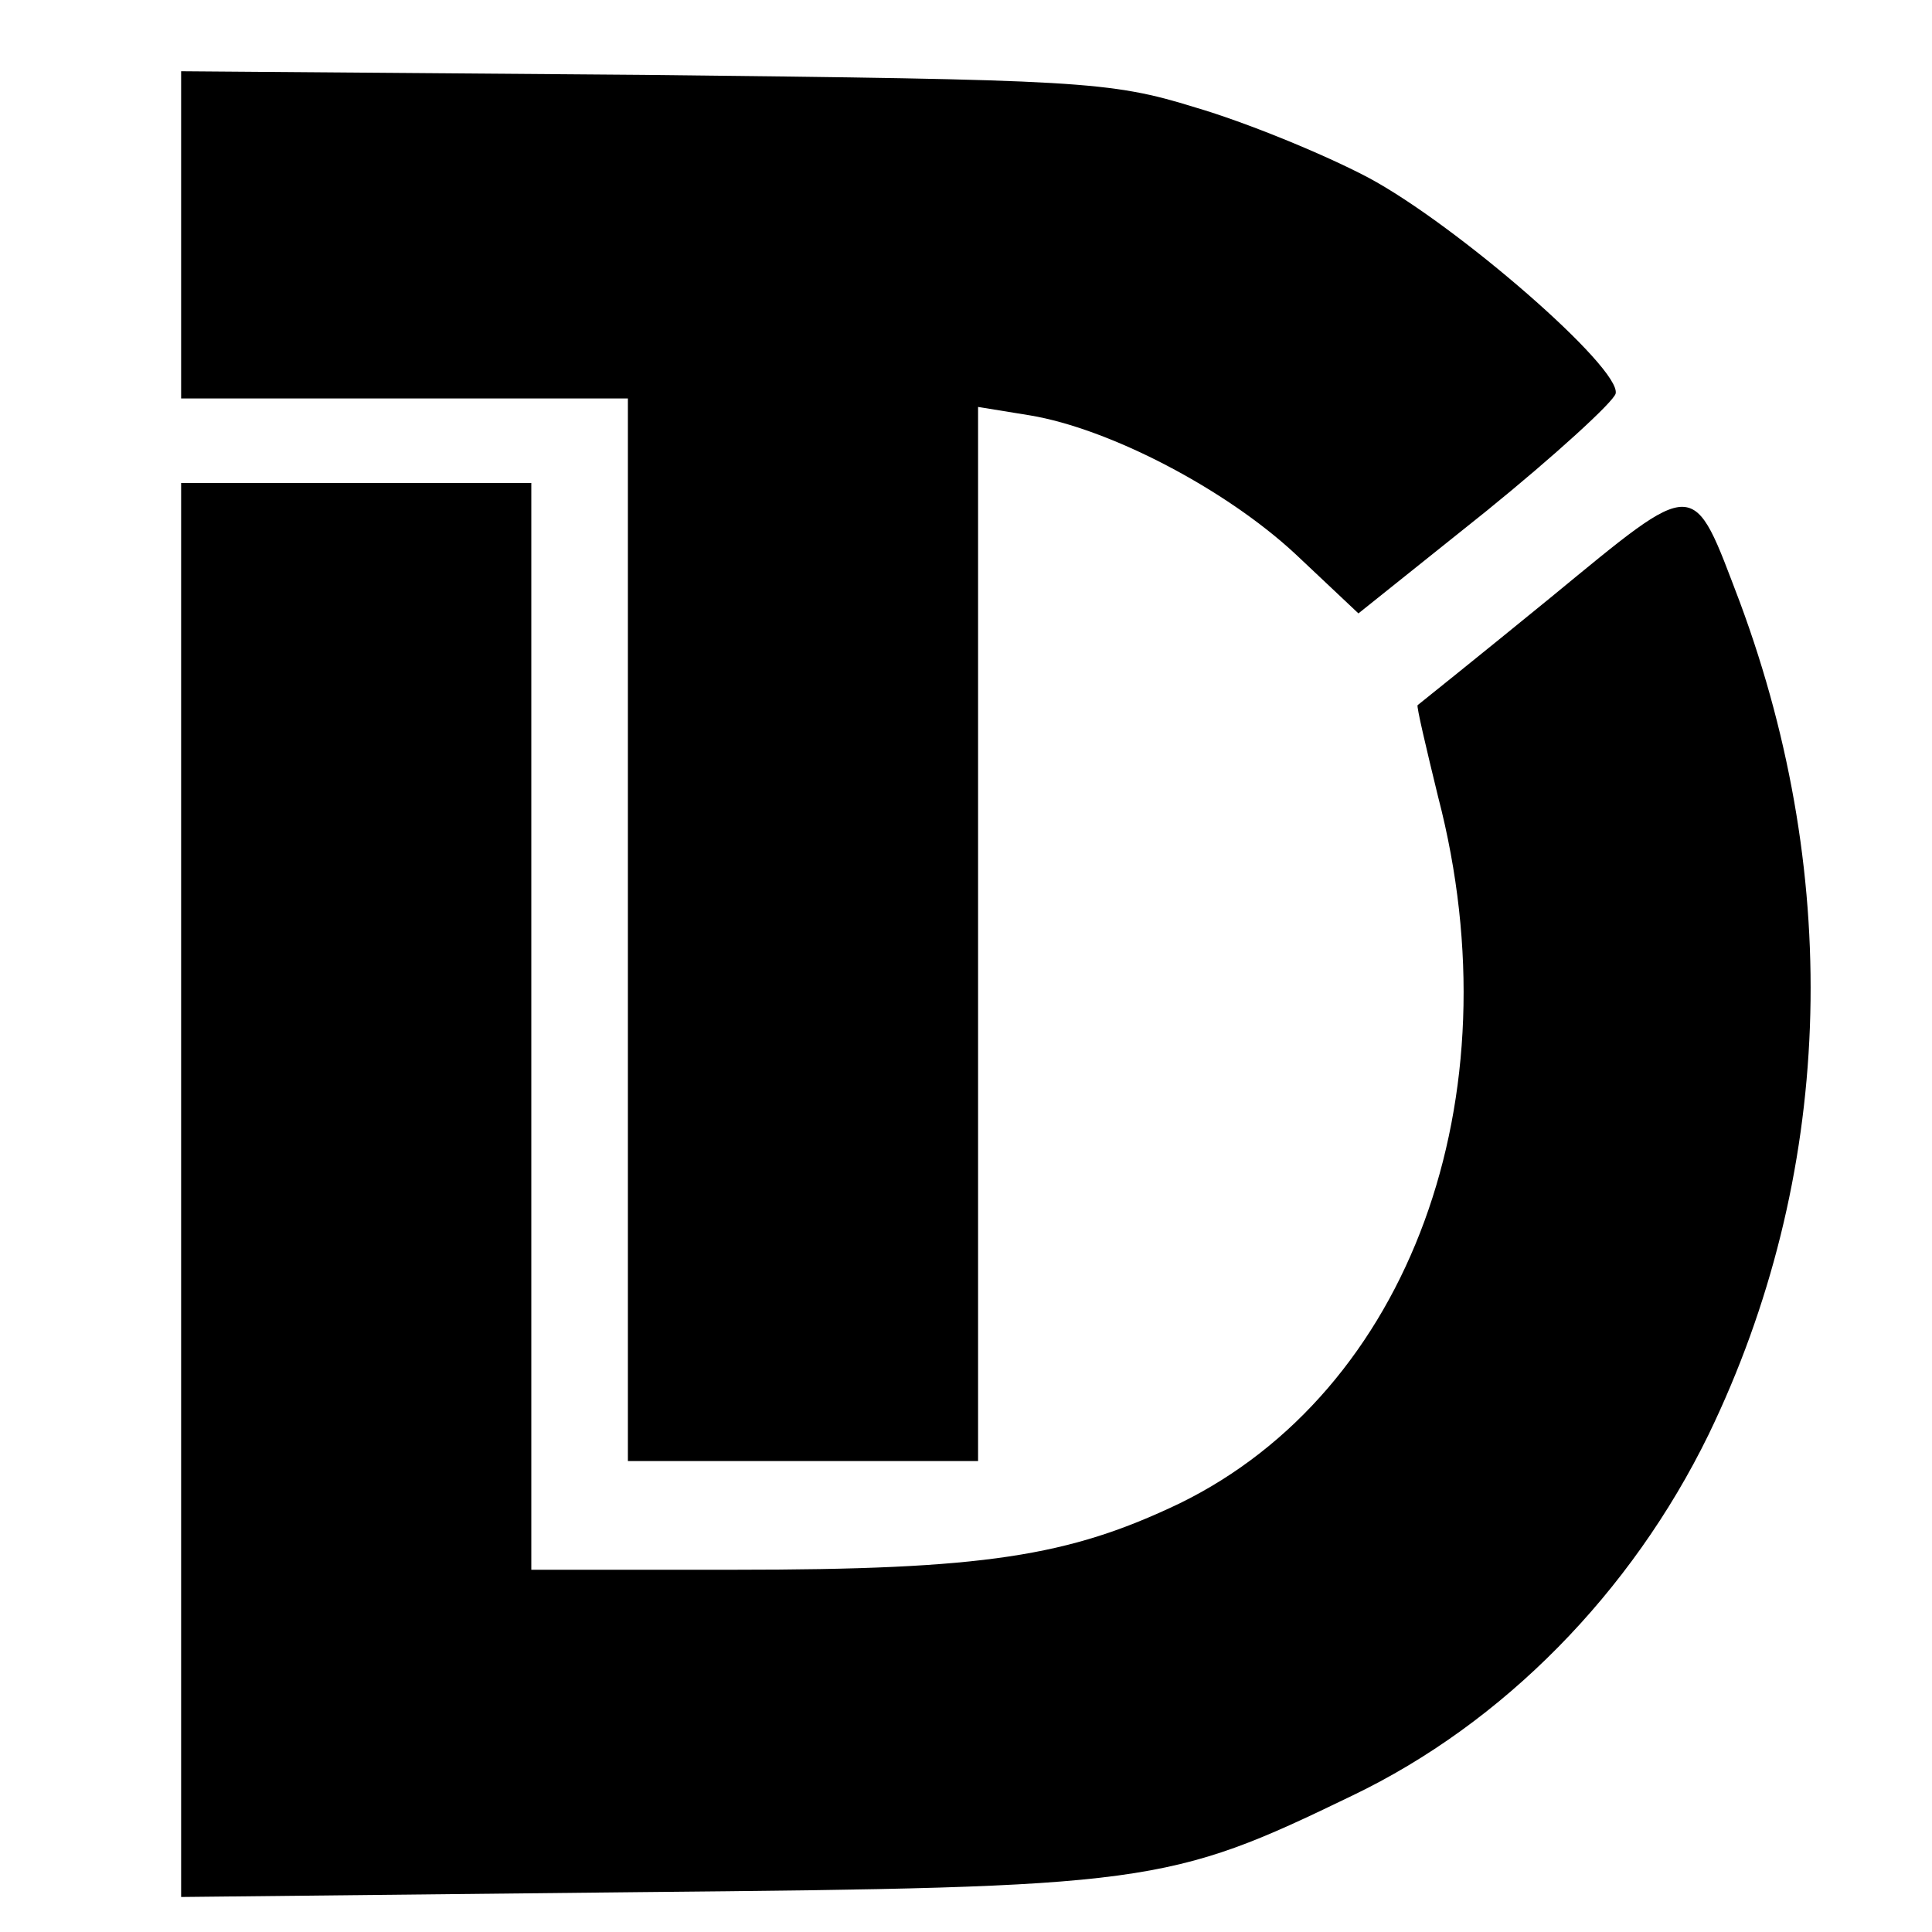
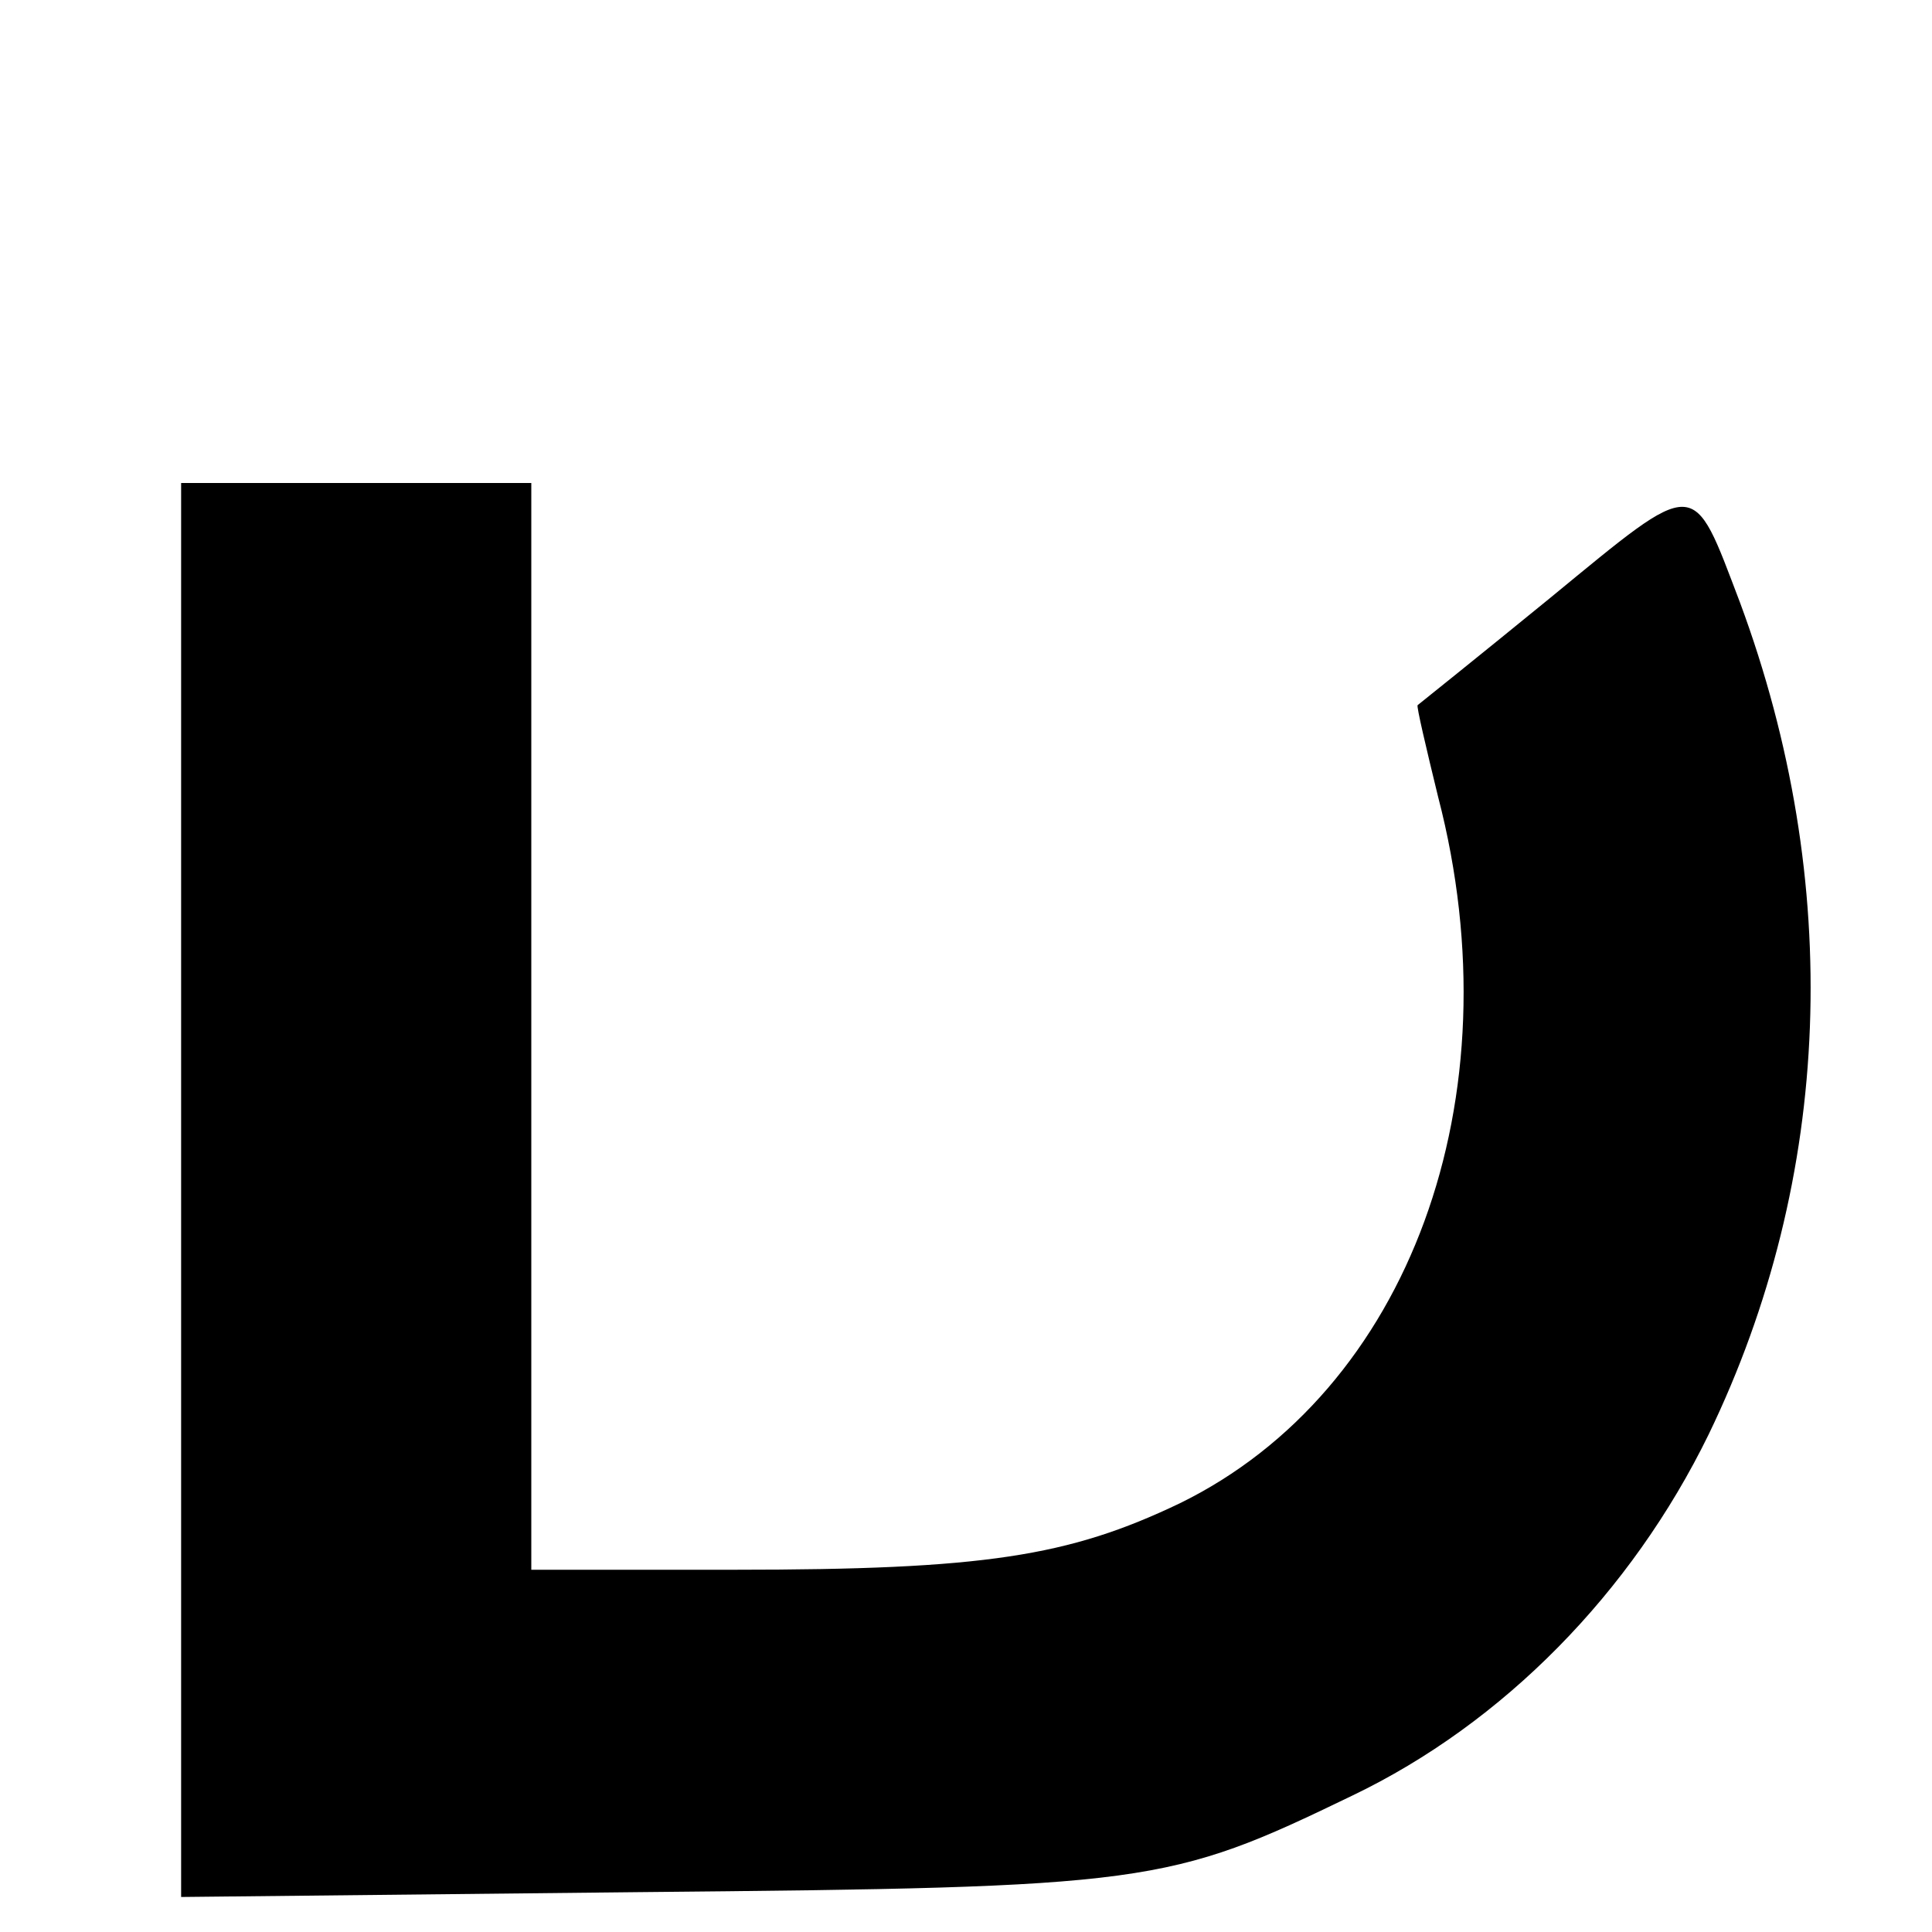
<svg xmlns="http://www.w3.org/2000/svg" version="1.0" width="160pt" height="160pt" viewBox="0 0 160 160" preserveAspectRatio="xMidYMid meet">
  <g transform="translate(0,160) scale(0.1,-0.1)" fill="#000000" stroke="none">
-     <path d="M150 1406 l0 -136 185 0 185 0 0 -440 0 -440 145 0 145 0 0 436 0 437 43 -7 c66 -11 162 -61 220 -115 l52 -49 105 84 c58 47 106 91 108 98 5 21 -132 140 -205 179 -38 20 -102 46 -143 58 -71 22 -95 23 -457 27 l-383 3 0 -135z" />
    <path d="M150 614 l0 -585 378 4 c424 4 439 6 592 80 125 60 231 168 295 299 103 213 112 457 26 689 -40 105 -34 105 -157 4 -60 -49 -110 -89 -110 -89 -1 -1 7 -35 17 -76 65 -250 -24 -492 -214 -585 -92 -44 -162 -55 -369 -55 l-168 0 0 450 0 450 -145 0 -145 0 0 -586z" />
  </g>
</svg>